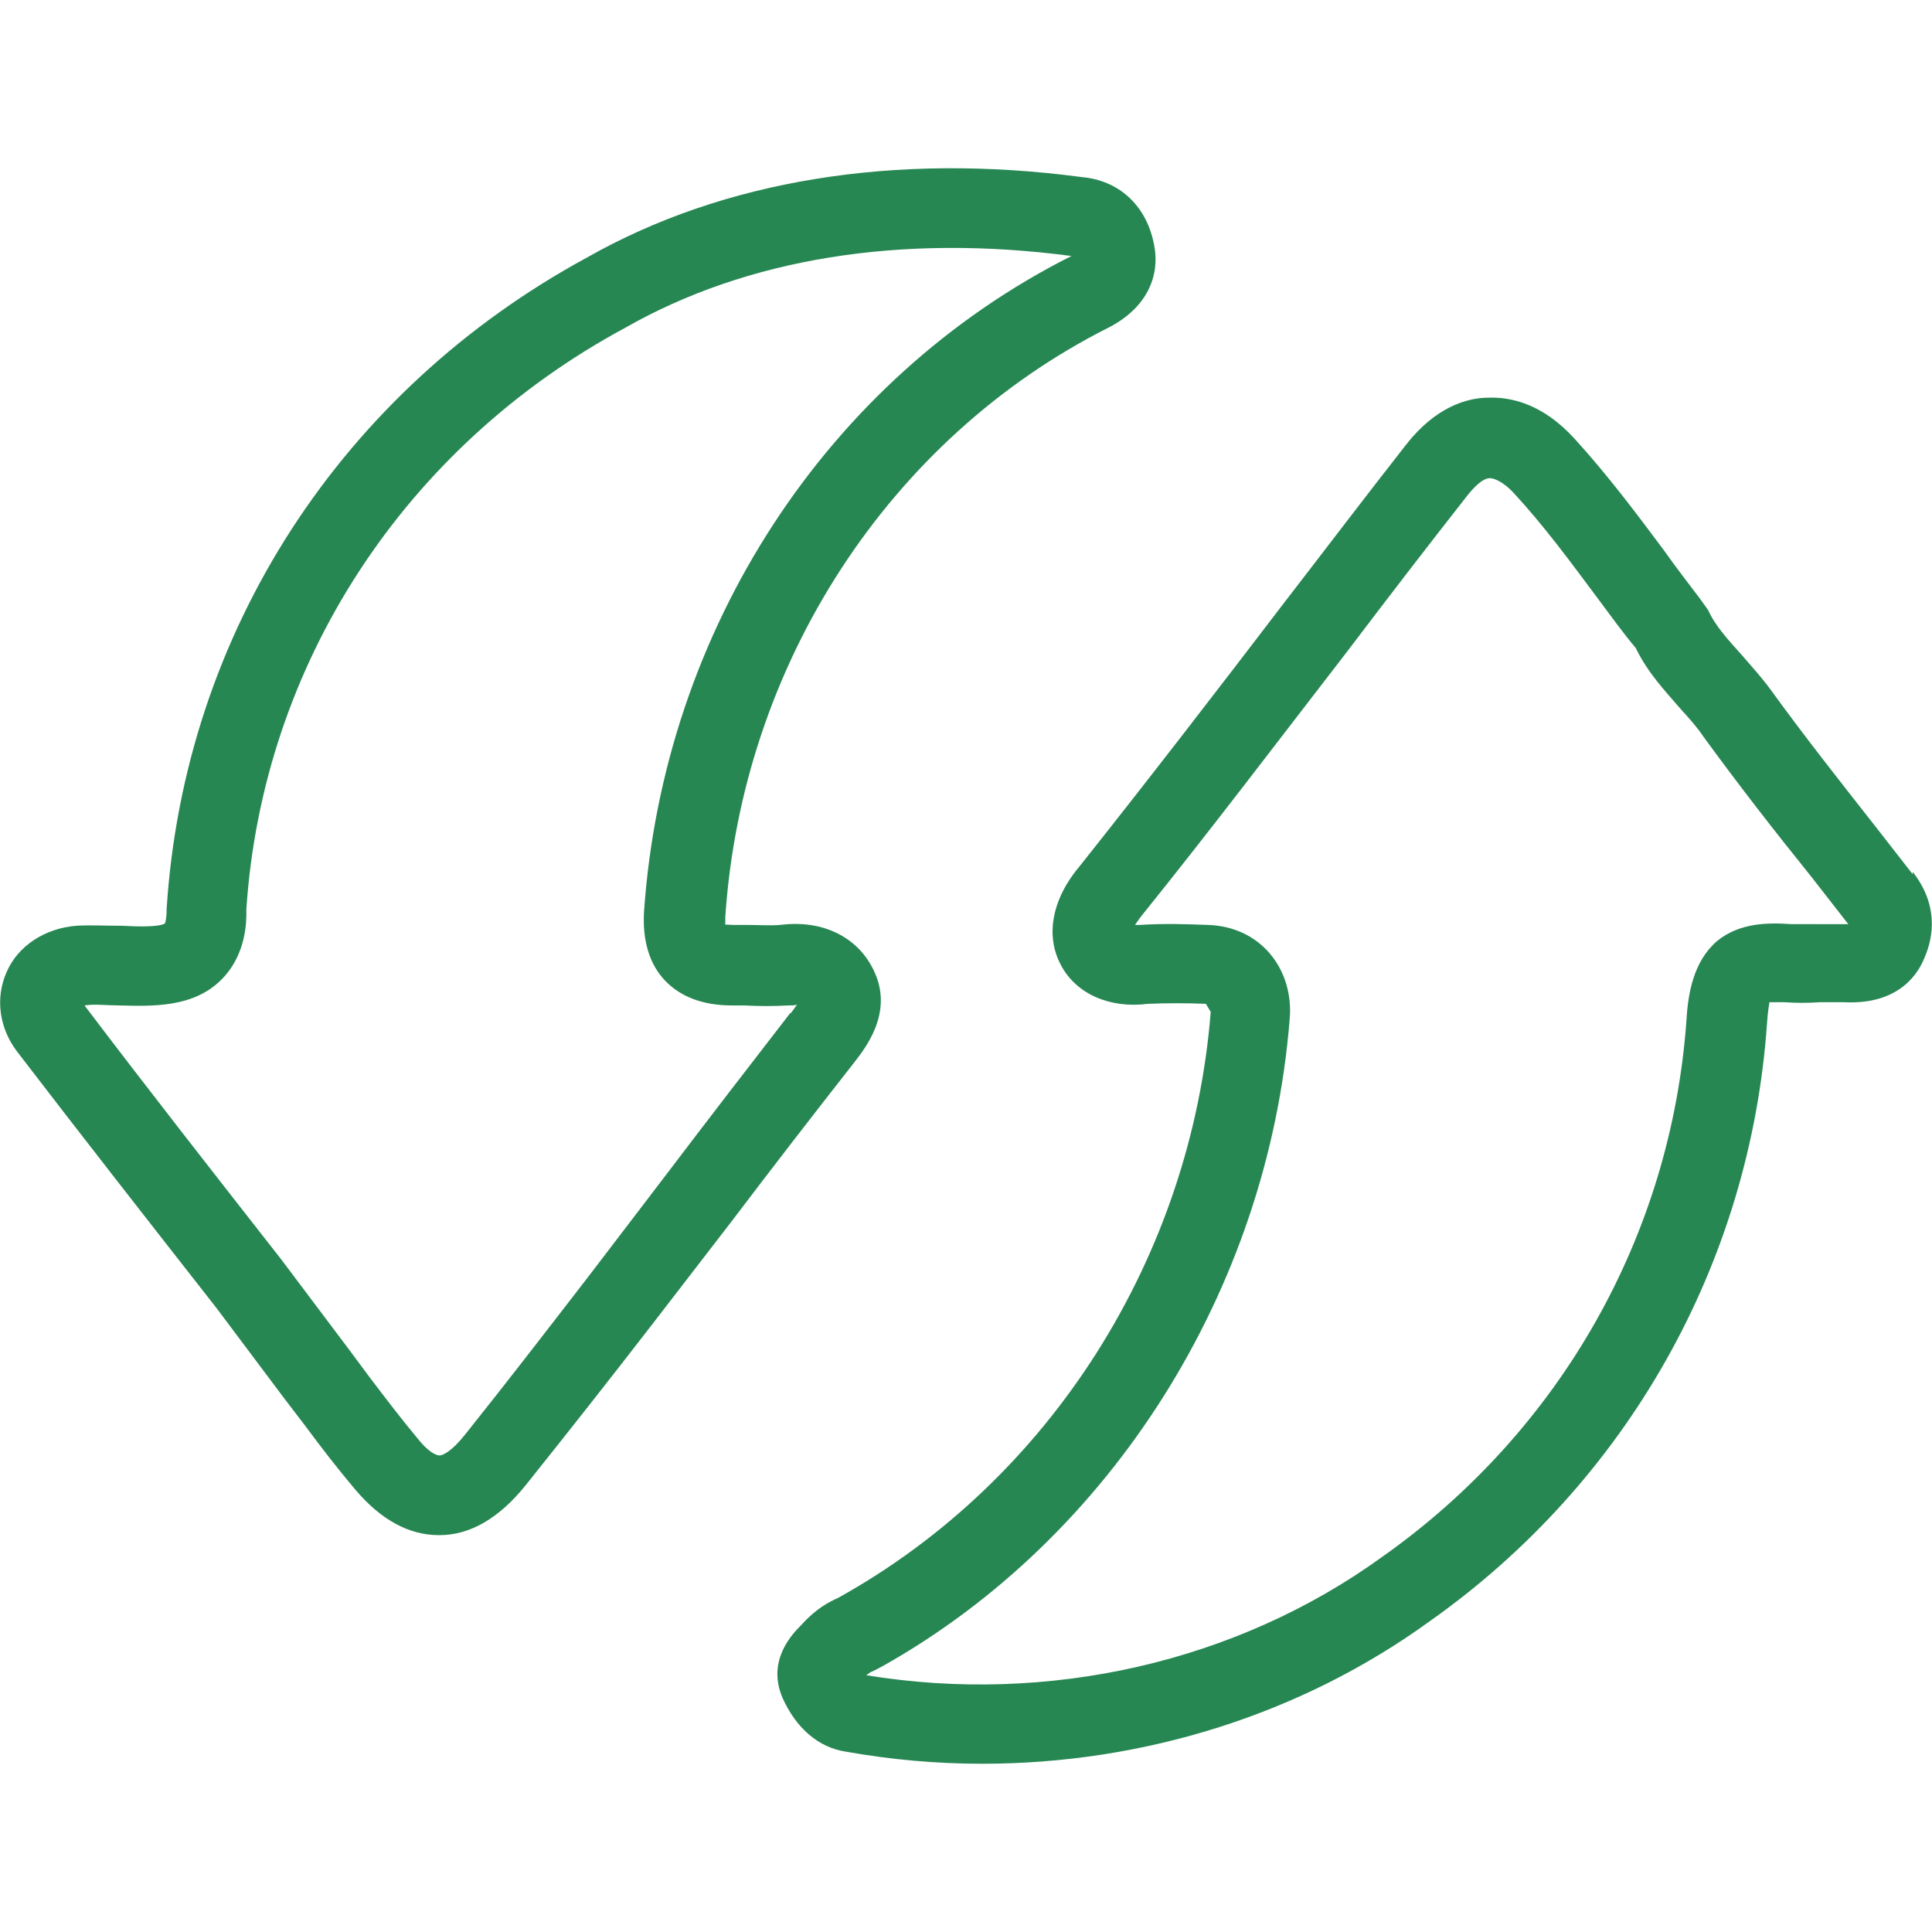
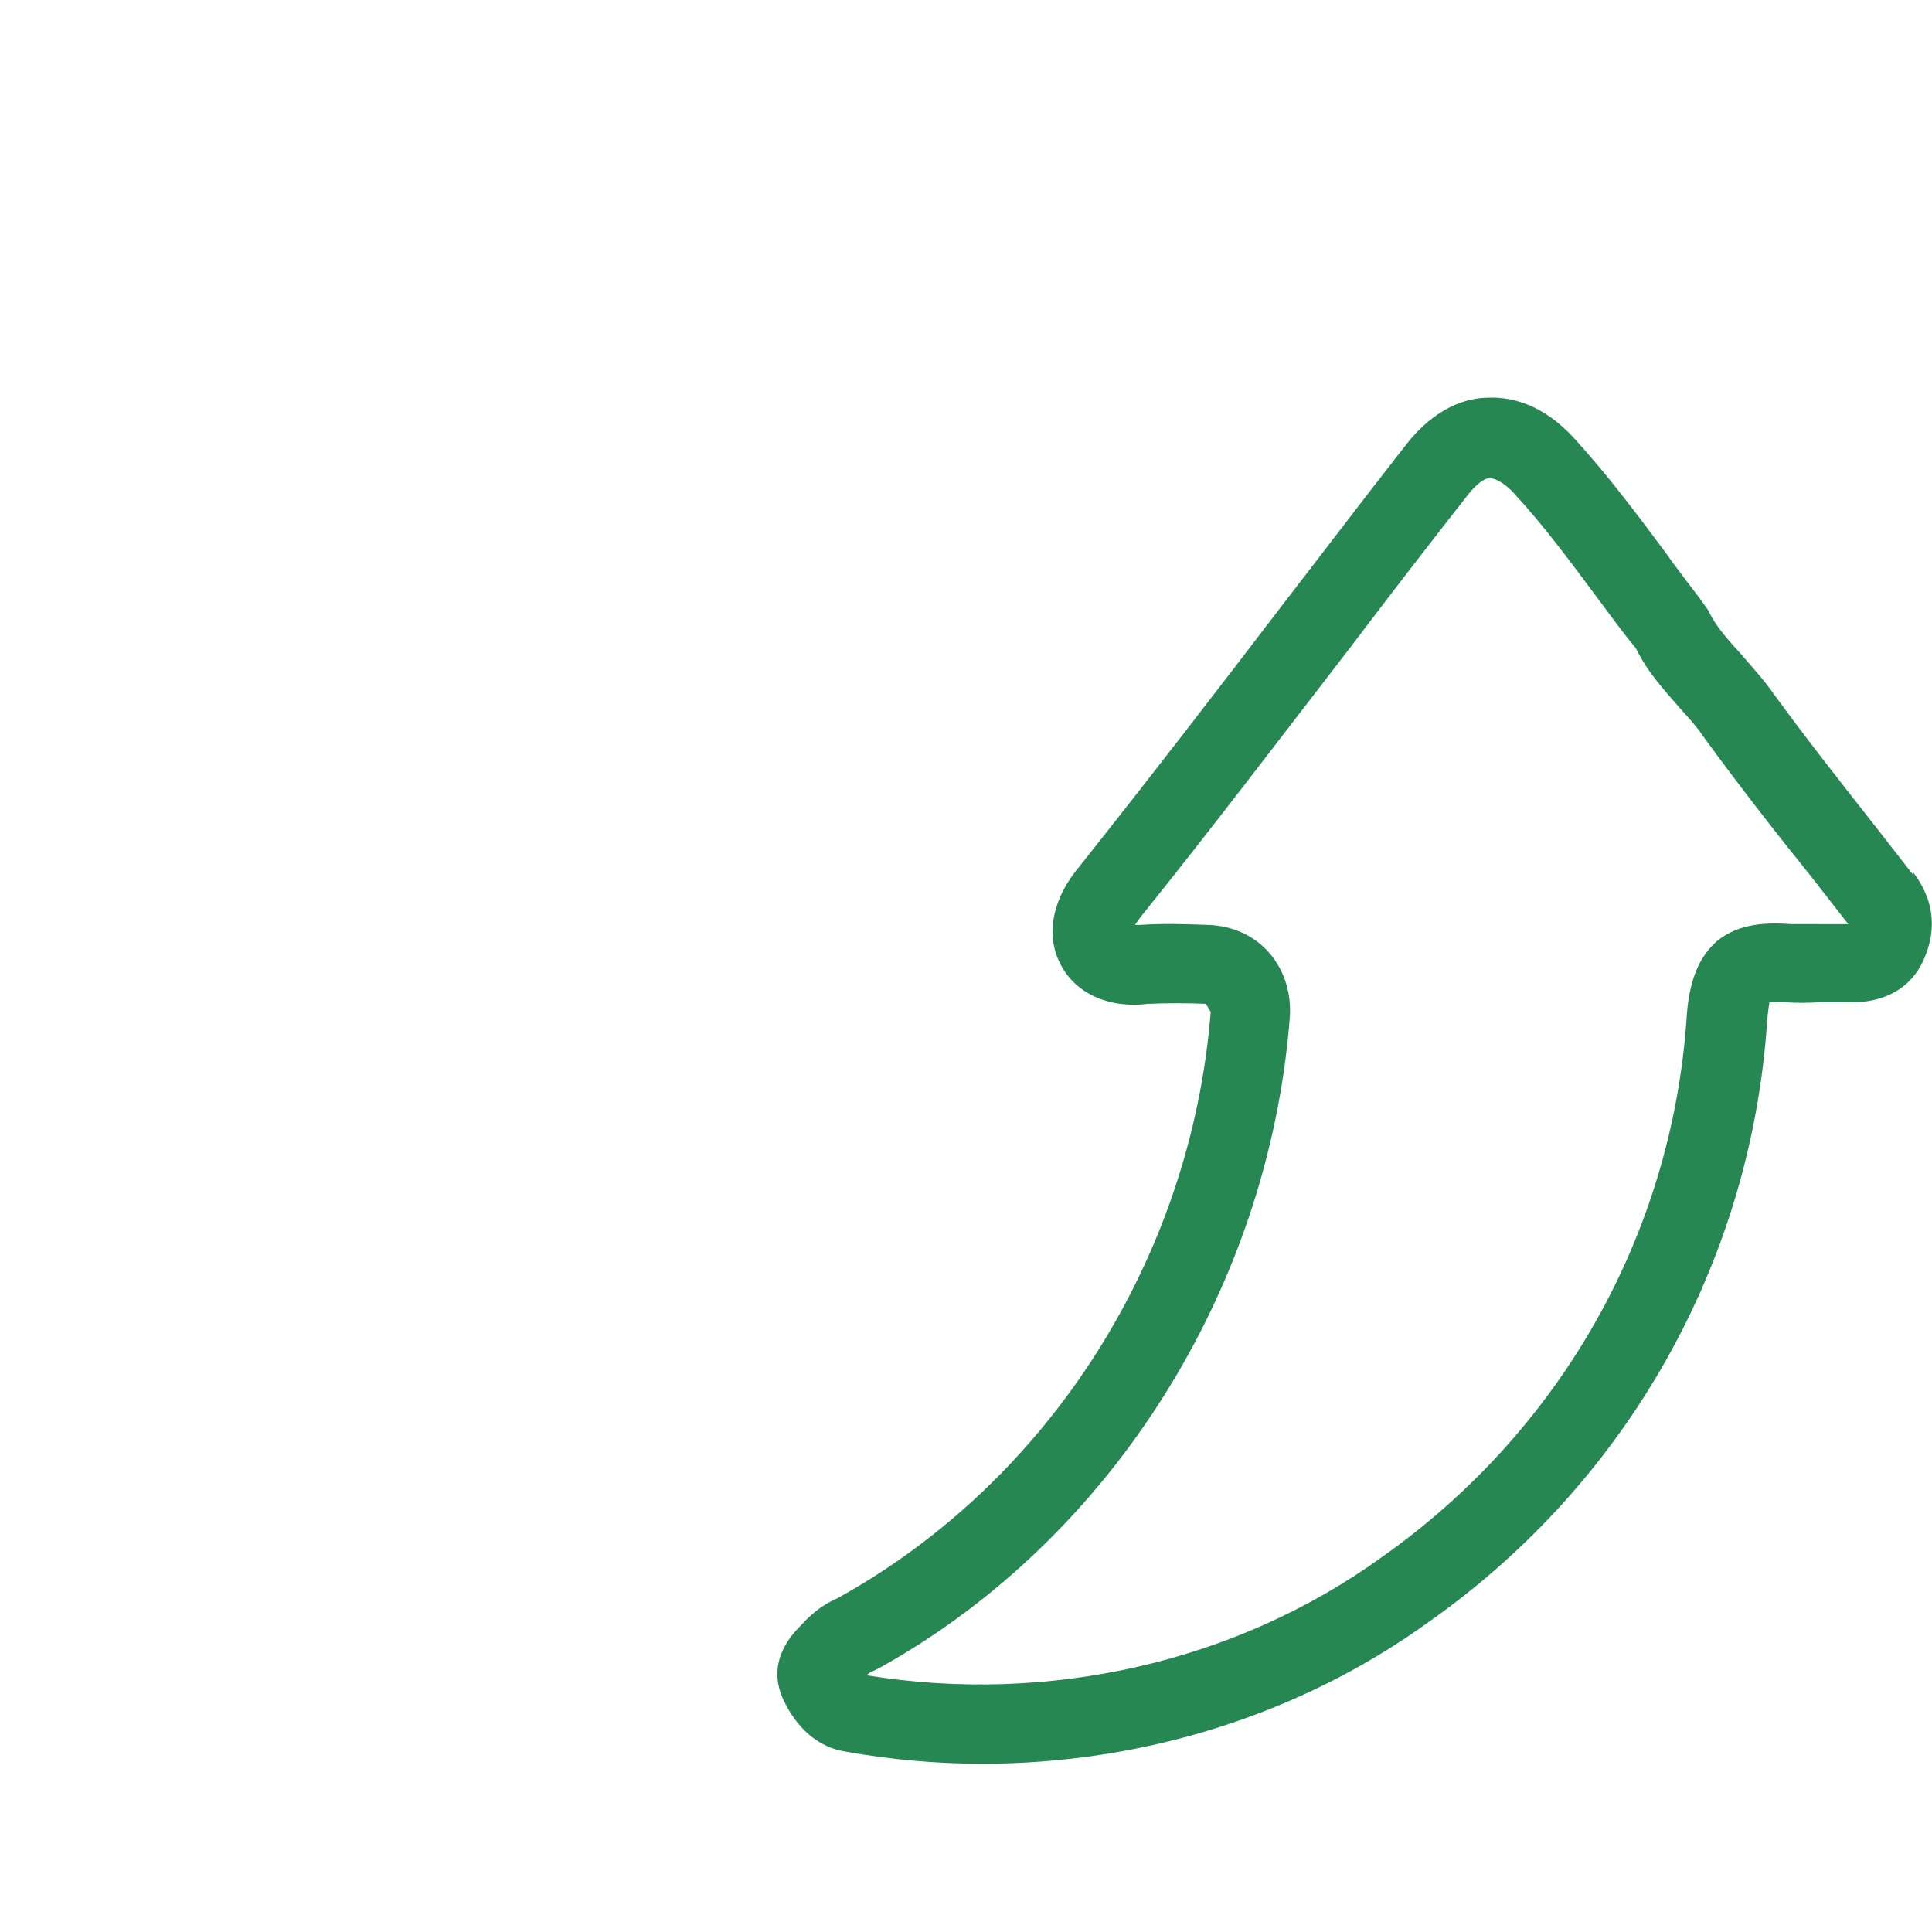
<svg xmlns="http://www.w3.org/2000/svg" viewBox="0 0 24 24" width="40" height="40" style="max-width:40px; max-height:40px;">
-   <path fill="#278753" d="m10.87 12.09c-.19-.44-.64-.67-1.18-.6-.13.01-.27 0-.41 0h-.17c-.05 0-.09-.01-.1 0 0-.02 0-.05 0-.1.21-3.14 2.04-5.95 4.76-7.32.45-.23.66-.62.56-1.06-.1-.47-.44-.77-.89-.81-2.33-.31-4.46.04-6.15 1-3.04 1.65-5 4.65-5.22 8.09 0 .13-.02.18-.02.18-.07.05-.36.04-.54.03-.2 0-.4-.01-.56 0-.39.03-.73.25-.87.58-.14.32-.09.69.13.98.82 1.07 1.65 2.13 2.48 3.19l.84 1.12.26.34c.2.27.4.53.62.79.32.38.67.57 1.04.57h.01c.38 0 .74-.21 1.07-.62.52-.65 1.04-1.31 1.55-1.97l1.01-1.31c.5-.66 1.01-1.32 1.52-1.97.14-.18.48-.61.26-1.11zm-1.05.49c-.51.66-1.02 1.32-1.52 1.98l-1 1.31c-.51.66-1.01 1.31-1.53 1.96-.16.2-.27.25-.31.25s-.14-.04-.28-.22c-.2-.24-.39-.49-.58-.74l-.26-.35-.85-1.13c-.83-1.06-1.66-2.12-2.44-3.15.13-.02.28 0 .43 0 .41.01.92.03 1.27-.32.22-.22.32-.53.31-.87.2-3.04 1.96-5.75 4.71-7.23 1.51-.86 3.42-1.17 5.54-.89-3.04 1.53-5.07 4.65-5.31 8.15-.02.36.07.65.26.85s.47.31.83.31h.16c.18.01.36.01.54 0 .05 0 .08 0 .11-.01-.02.03-.04.06-.08.11z" />
  <path fill="#278753" d="m23.76 10.86-.46-.59c-.44-.56-.89-1.13-1.31-1.71-.11-.15-.23-.28-.35-.42-.17-.19-.33-.36-.42-.56l-.10-.14c-.15-.20-.30-.39-.44-.59-.35-.47-.71-.95-1.12-1.40-.40-.44-.80-.52-1.07-.51-.27 0-.66.12-1.02.58-.51.65-1.01 1.31-1.52 1.97-.84 1.10-1.68 2.19-2.53 3.26-.35.41-.44.87-.24 1.24.19.36.61.54 1.08.48.24-.01.48-.01.72 0l.06.10c-.24 3.03-1.98 5.81-4.63 7.28-.11.05-.27.13-.45.33-.11.11-.44.44-.24.91.17.38.45.62.79.67.56.10 1.13.15 1.69.15 2 0 3.96-.61 5.56-1.77 2.45-1.73 3.98-4.44 4.19-7.42.01-.17.03-.25.03-.27h.19c.14.01.29.01.44 0h.30c.61.03.89-.28 1.00-.56.11-.26.17-.65-.15-1.06zm-1.18.62c-.11 0-.22 0-.33 0-.28-.02-.64-.02-.92.21-.29.25-.36.64-.38.98-.19 2.68-1.57 5.11-3.78 6.67-1.81 1.31-4.15 1.84-6.41 1.47.02-.01.04-.03.06-.04.05-.02.10-.05.14-.07 2.85-1.60 4.79-4.68 5.06-8.03.03-.31-.06-.61-.25-.83s-.46-.34-.76-.35c-.27-.01-.55-.02-.85 0-.02 0-.04 0-.06 0 .02-.03.04-.06.07-.10.87-1.08 1.71-2.19 2.56-3.29.50-.66 1.00-1.31 1.51-1.96.10-.12.19-.20.27-.20.06 0 .18.06.29.18.38.41.71.86 1.06 1.33.15.20.30.41.46.60.15.31.37.54.56.76.10.11.20.22.28.34.43.59.88 1.17 1.34 1.74l.46.59c-.13 0-.26 0-.39 0z" />
</svg>